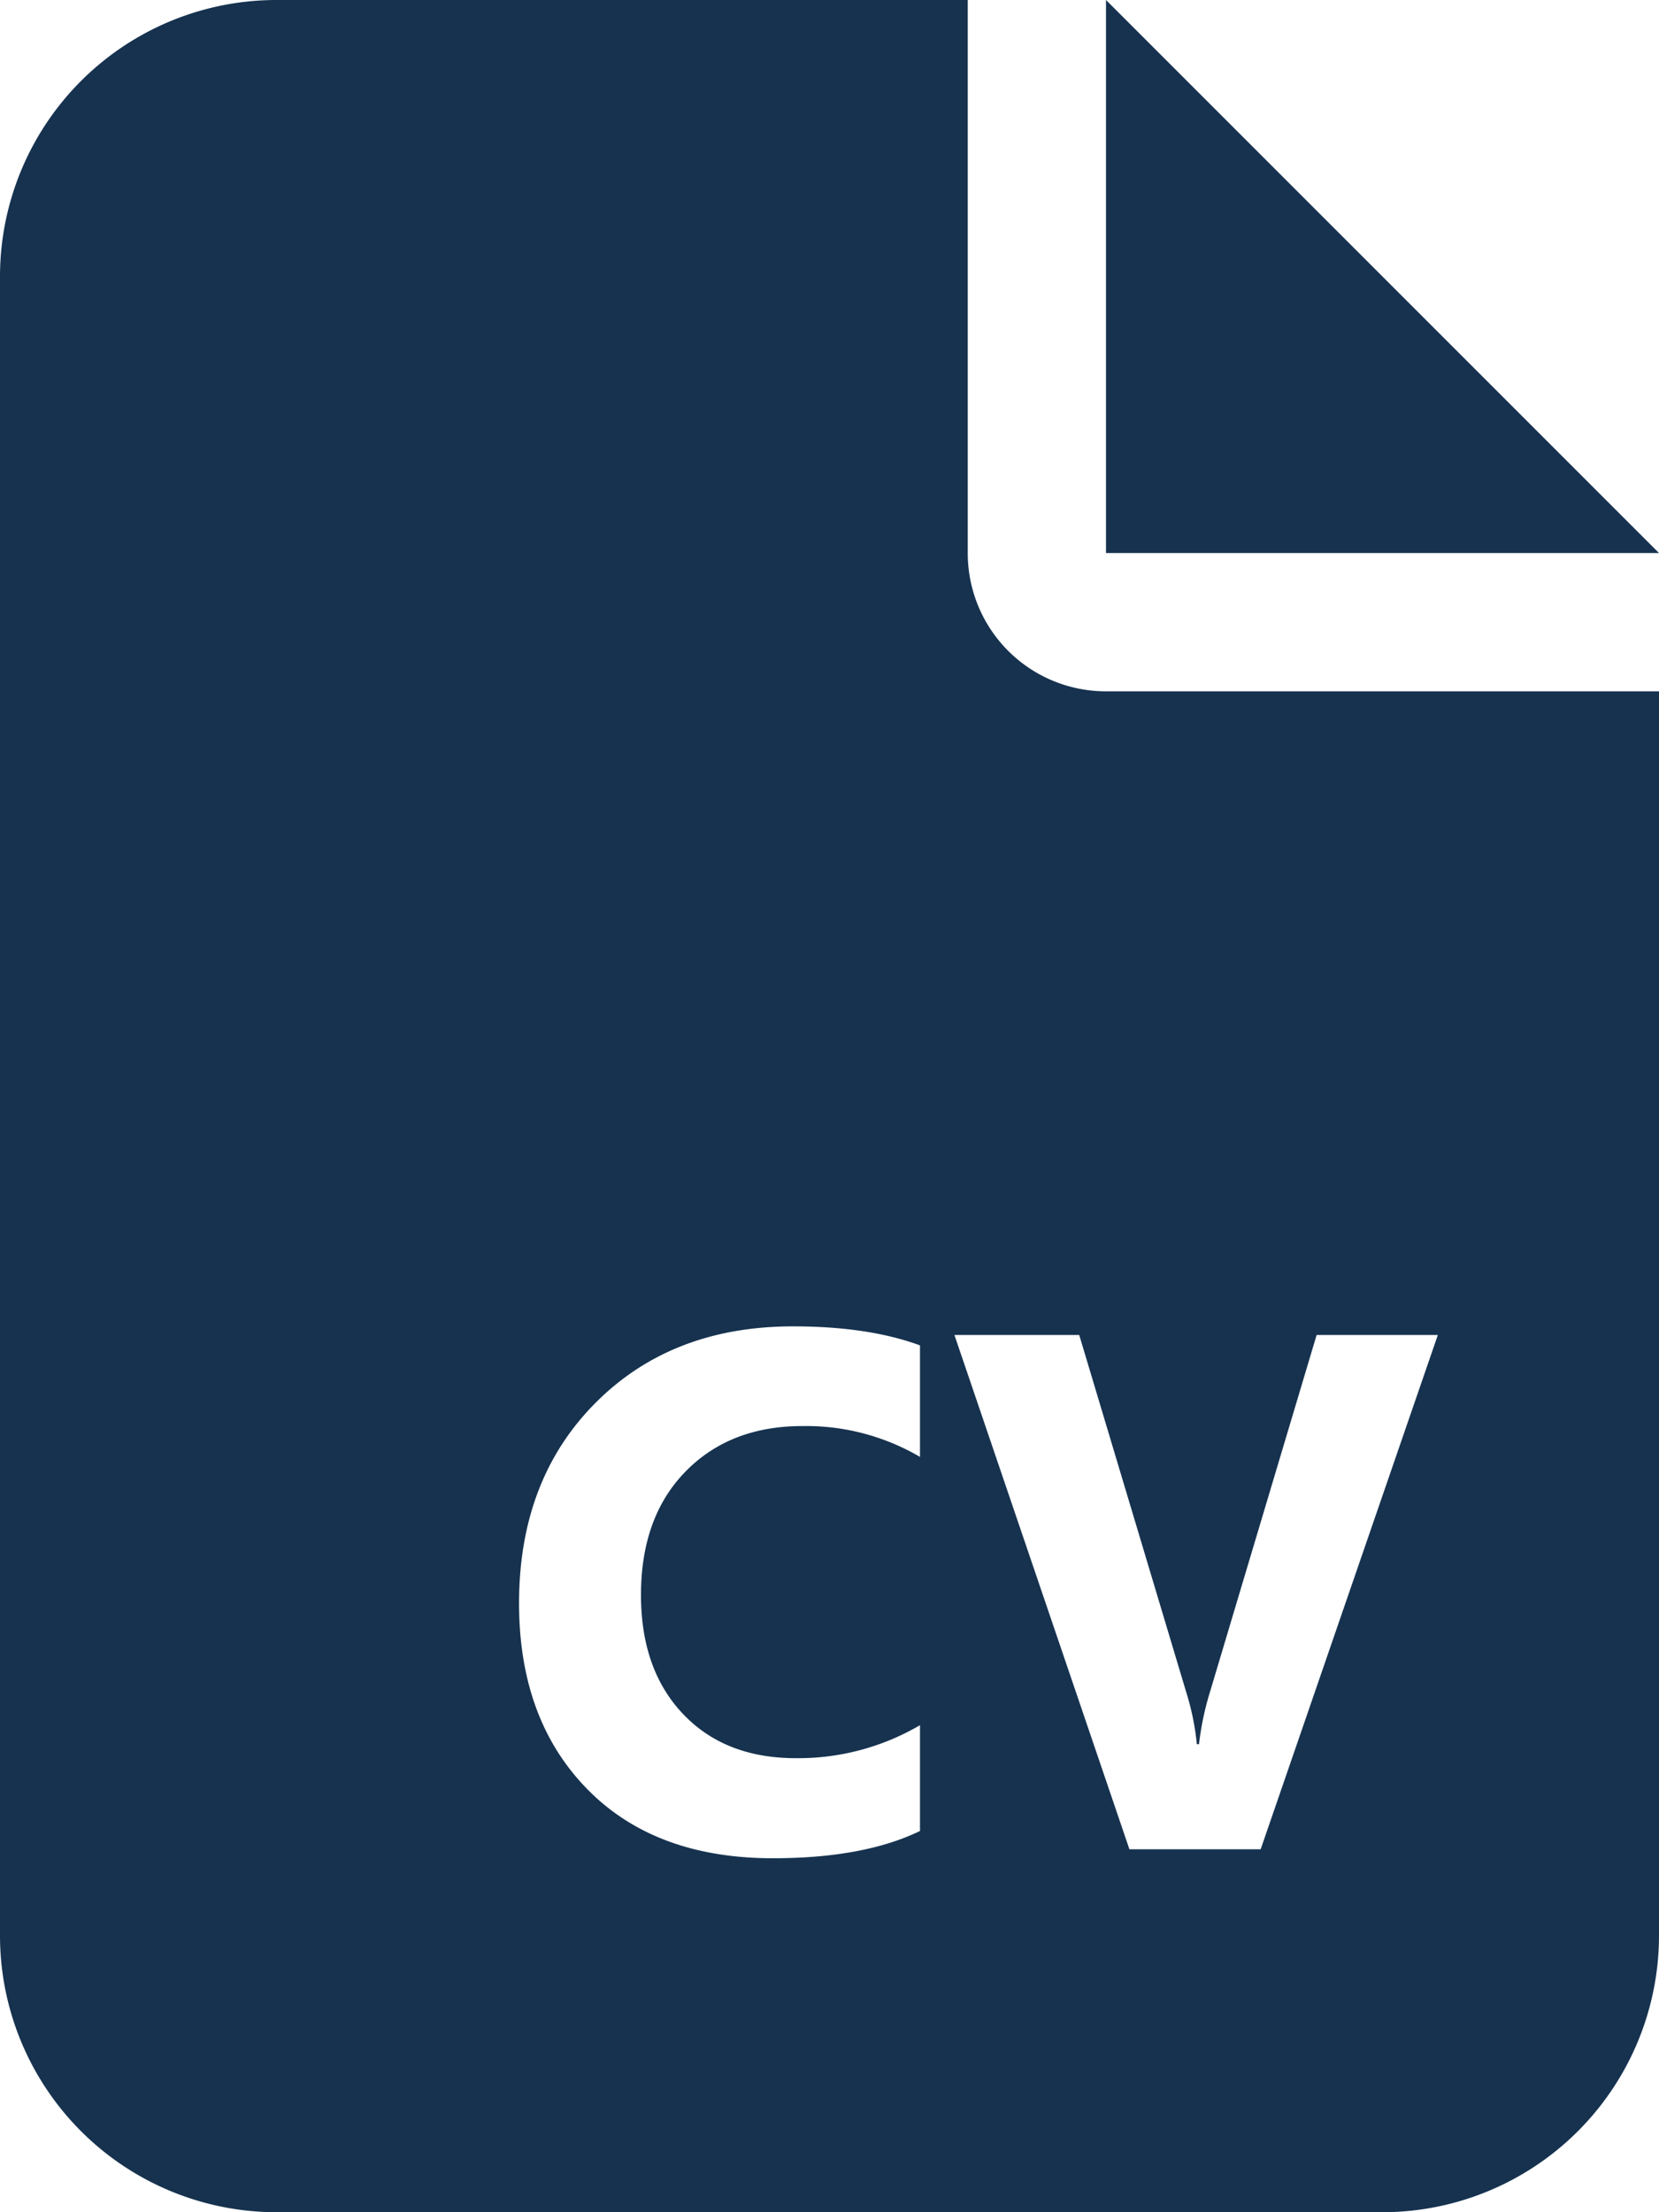
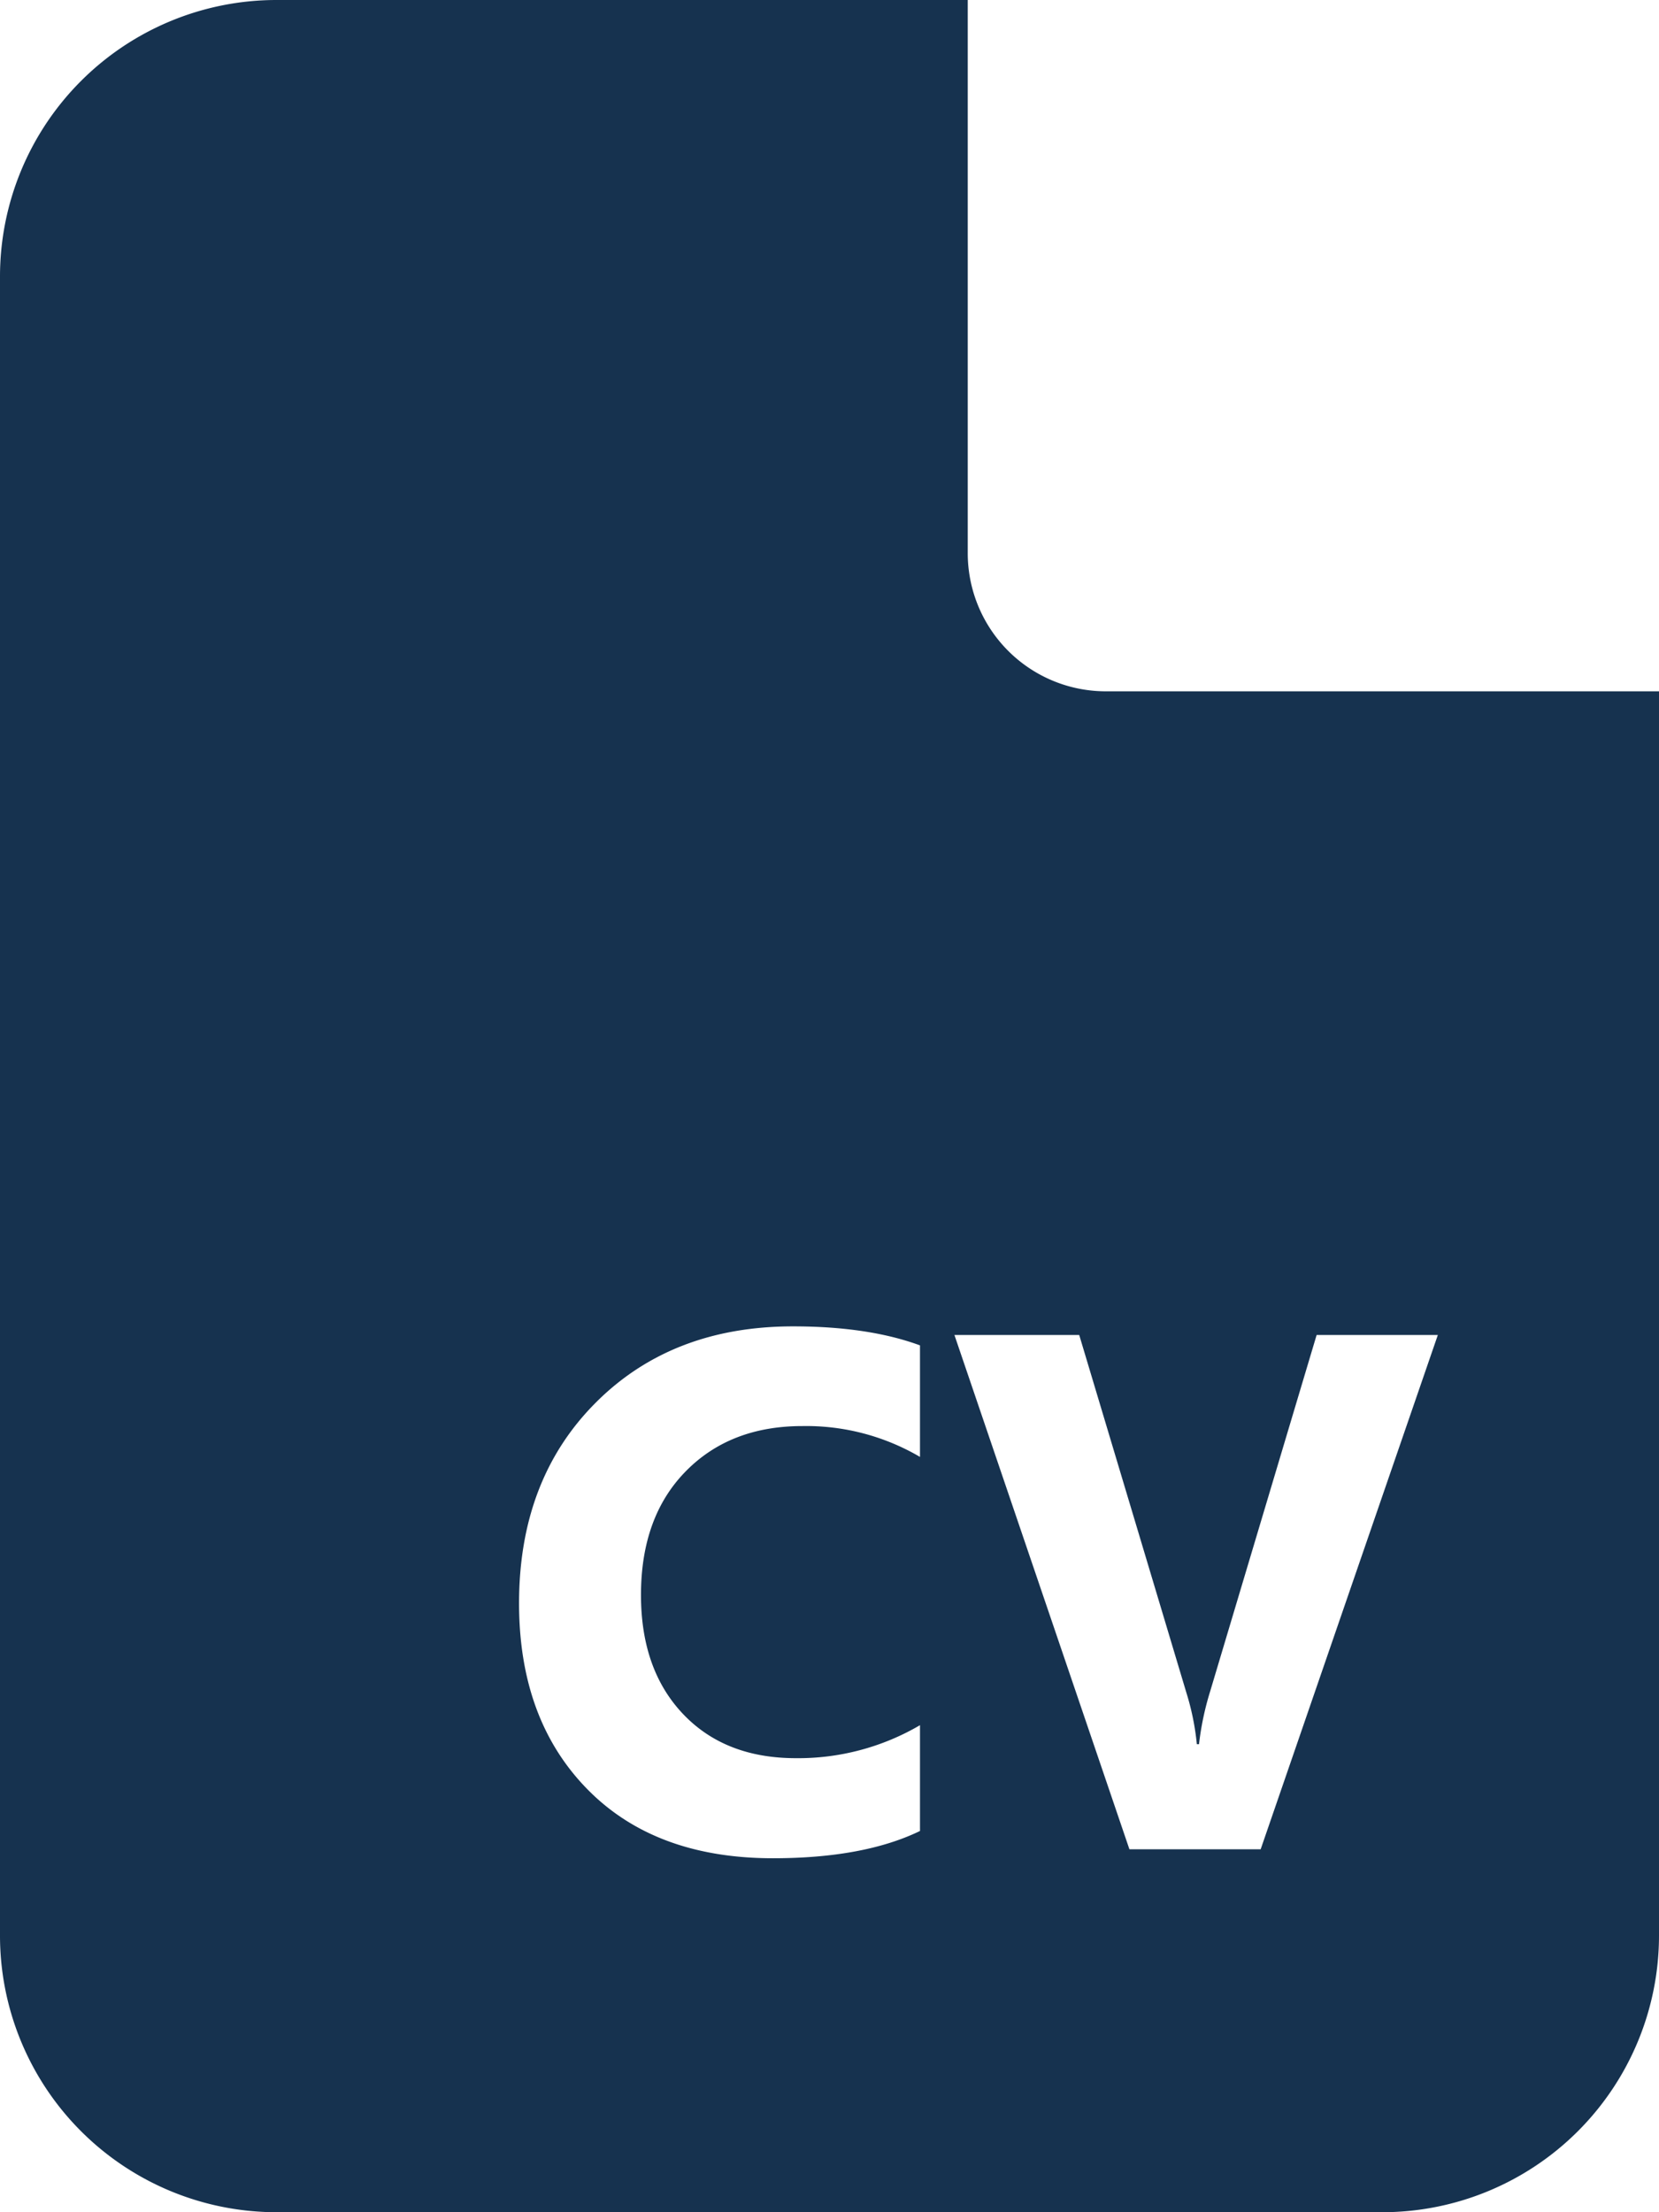
<svg xmlns="http://www.w3.org/2000/svg" id="Group_3" data-name="Group 3" width="384" height="512" viewBox="0 0 384 512">
  <defs>
    <clipPath id="clip-path">
      <rect id="Rectangle_1" data-name="Rectangle 1" width="384" height="512" fill="none" />
    </clipPath>
  </defs>
-   <path id="Path_1" data-name="Path 1" d="M256,0V128H384Z" fill="#16324f" />
  <g id="Group_2" data-name="Group 2">
    <g id="Group_1" data-name="Group 1" clip-path="url(#clip-path)">
      <path id="Path_2" data-name="Path 2" d="M255.931,160A31.965,31.965,0,0,1,224,128V0H64A64,64,0,0,0,0,64V448a64.027,64.027,0,0,0,64,64H320a64.059,64.059,0,0,0,64-64V160ZM212.945,337.19a52.072,52.072,0,0,0-27.227-7.139q-16.767,0-27.06,10.542t-10.293,28.555q0,17.265,9.712,27.516t26.147,10.252a55.776,55.776,0,0,0,28.721-7.636v24.487q-13.034,6.309-34.033,6.308-27.393,0-43.081-16.1T120.143,371.06q0-28.554,17.638-46.318t45.779-17.764q17.432,0,29.385,4.4Zm64.082,66.489h.5a67.1,67.1,0,0,1,2.573-12.2l24.654-82.51H332.81L291.8,428H261.42L220.914,308.967H249.8l24.82,82.842a59.351,59.351,0,0,1,2.407,11.87" fill="#16324f" />
    </g>
  </g>
</svg>